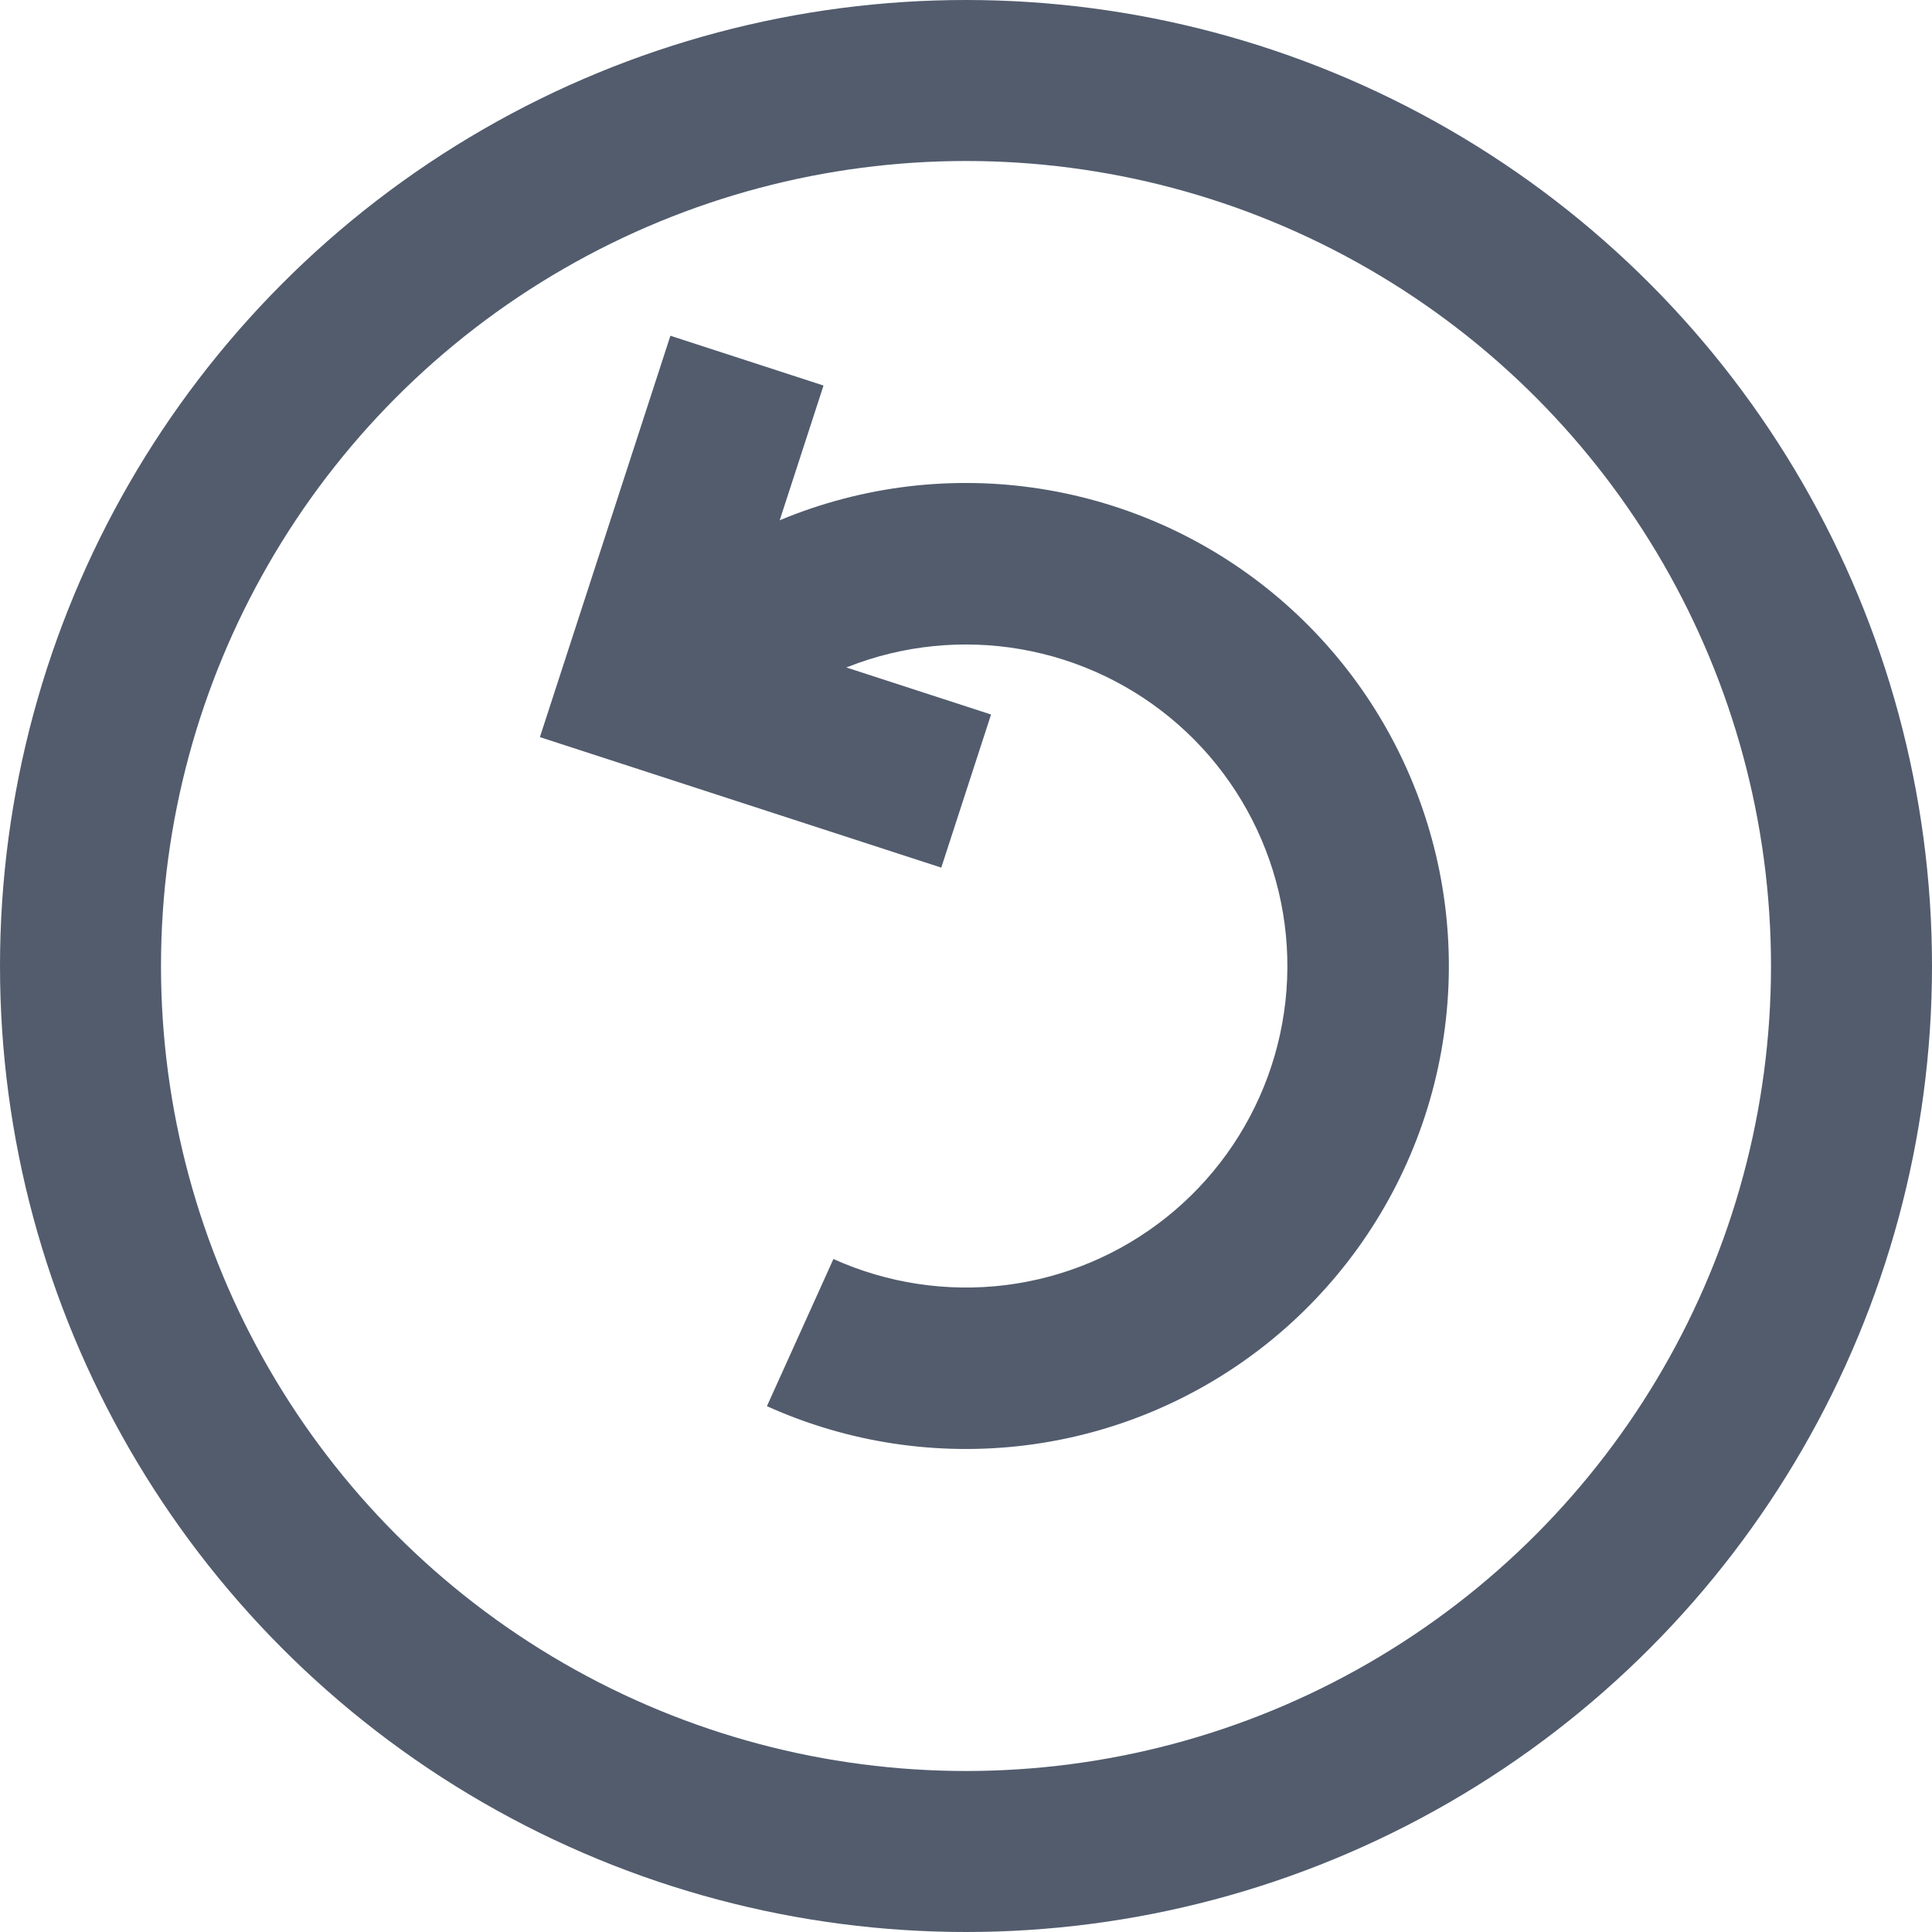
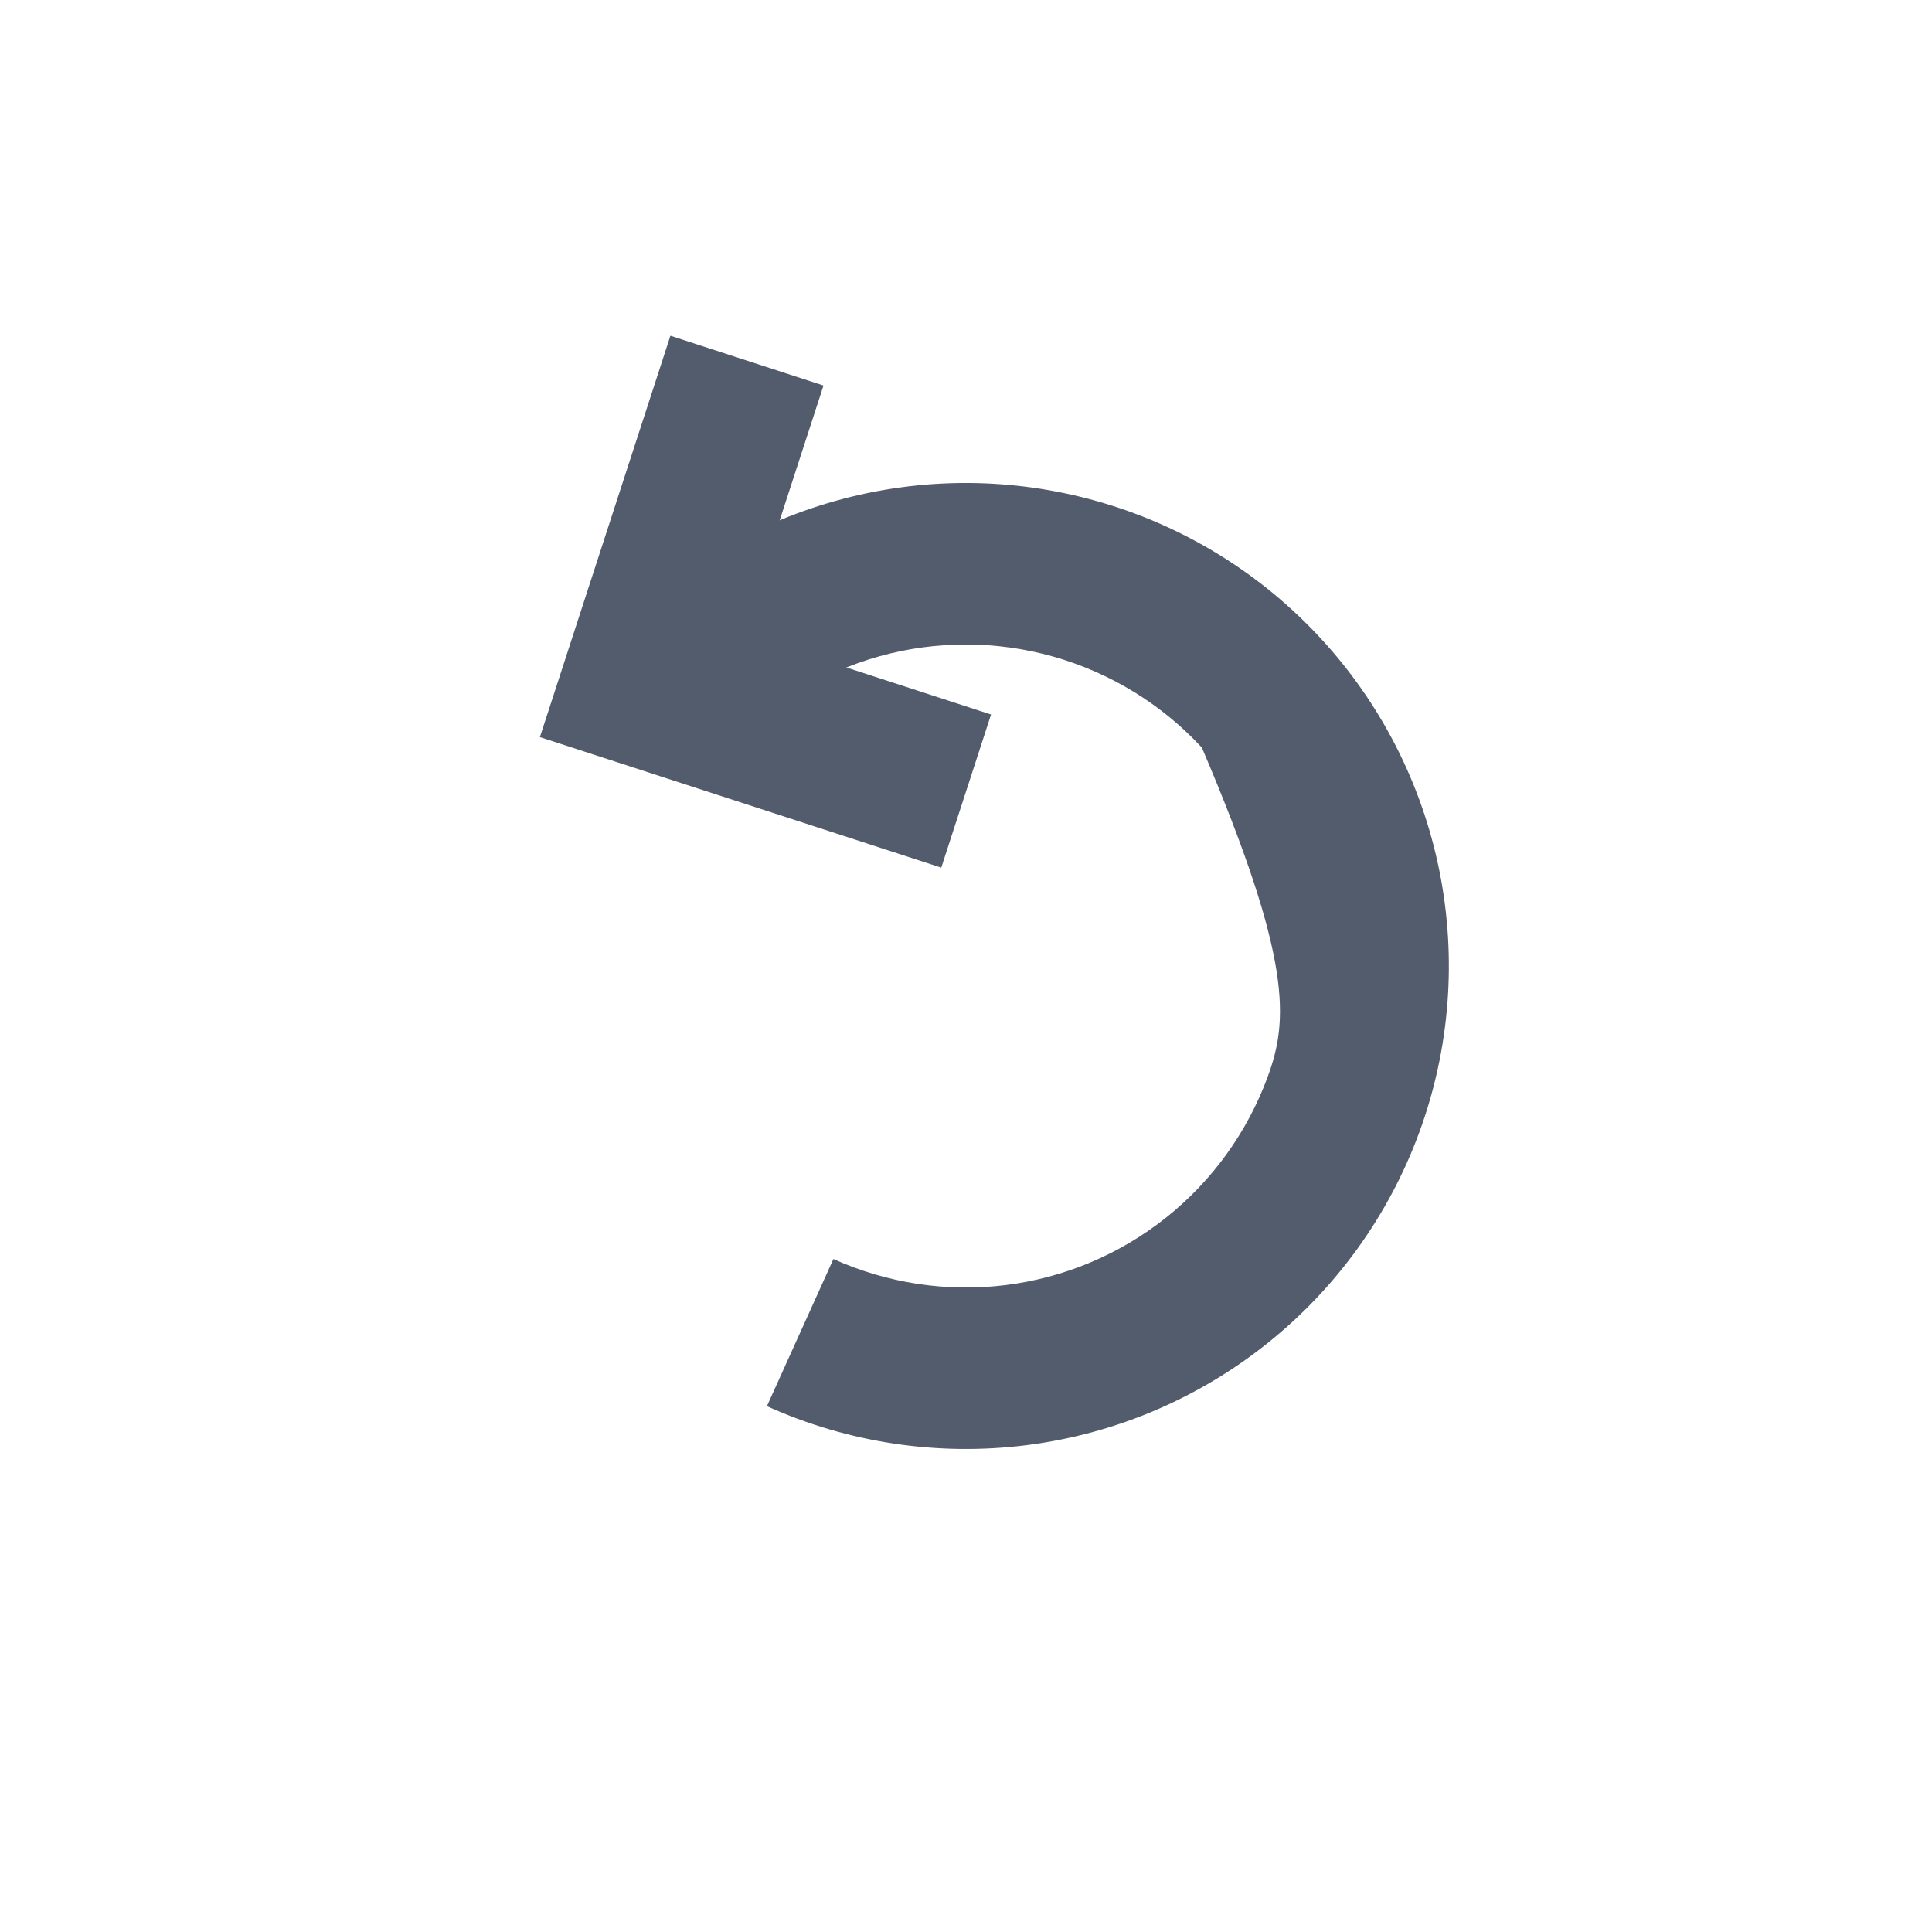
<svg xmlns="http://www.w3.org/2000/svg" width="24" height="24" viewBox="0 0 24 24" fill="none">
-   <circle cx="12" cy="12" r="11" stroke="#525C6D" stroke-width="2" />
-   <path d="M9.527 17.468C10.533 17.922 11.645 18.09 12.74 17.954C13.835 17.818 14.871 17.382 15.735 16.694C16.598 16.007 17.255 15.095 17.634 14.058C18.013 13.021 18.098 11.9 17.881 10.819C17.663 9.736 17.152 8.735 16.402 7.925C15.653 7.115 14.694 6.527 13.632 6.227C12.57 5.926 11.446 5.924 10.383 6.221C9.32 6.518 8.36 7.103 7.608 7.91L9.075 9.278C9.576 8.74 10.216 8.351 10.923 8.153C11.631 7.956 12.379 7.957 13.086 8.157C13.793 8.357 14.431 8.748 14.93 9.287C15.429 9.827 15.769 10.493 15.914 11.213C16.059 11.934 16.002 12.68 15.75 13.37C15.498 14.06 15.06 14.668 14.486 15.125C13.911 15.583 13.221 15.873 12.492 15.964C11.763 16.054 11.023 15.942 10.353 15.64L9.527 17.468Z" fill="#525C6D" />
+   <path d="M9.527 17.468C10.533 17.922 11.645 18.09 12.74 17.954C13.835 17.818 14.871 17.382 15.735 16.694C16.598 16.007 17.255 15.095 17.634 14.058C18.013 13.021 18.098 11.9 17.881 10.819C17.663 9.736 17.152 8.735 16.402 7.925C15.653 7.115 14.694 6.527 13.632 6.227C12.57 5.926 11.446 5.924 10.383 6.221C9.32 6.518 8.36 7.103 7.608 7.91L9.075 9.278C9.576 8.74 10.216 8.351 10.923 8.153C11.631 7.956 12.379 7.957 13.086 8.157C13.793 8.357 14.431 8.748 14.93 9.287C16.059 11.934 16.002 12.68 15.75 13.37C15.498 14.06 15.06 14.668 14.486 15.125C13.911 15.583 13.221 15.873 12.492 15.964C11.763 16.054 11.023 15.942 10.353 15.64L9.527 17.468Z" fill="#525C6D" />
  <path d="M12.002 9.827L7.967 8.515L9.279 4.48" stroke="#525C6D" stroke-width="2" />
</svg>